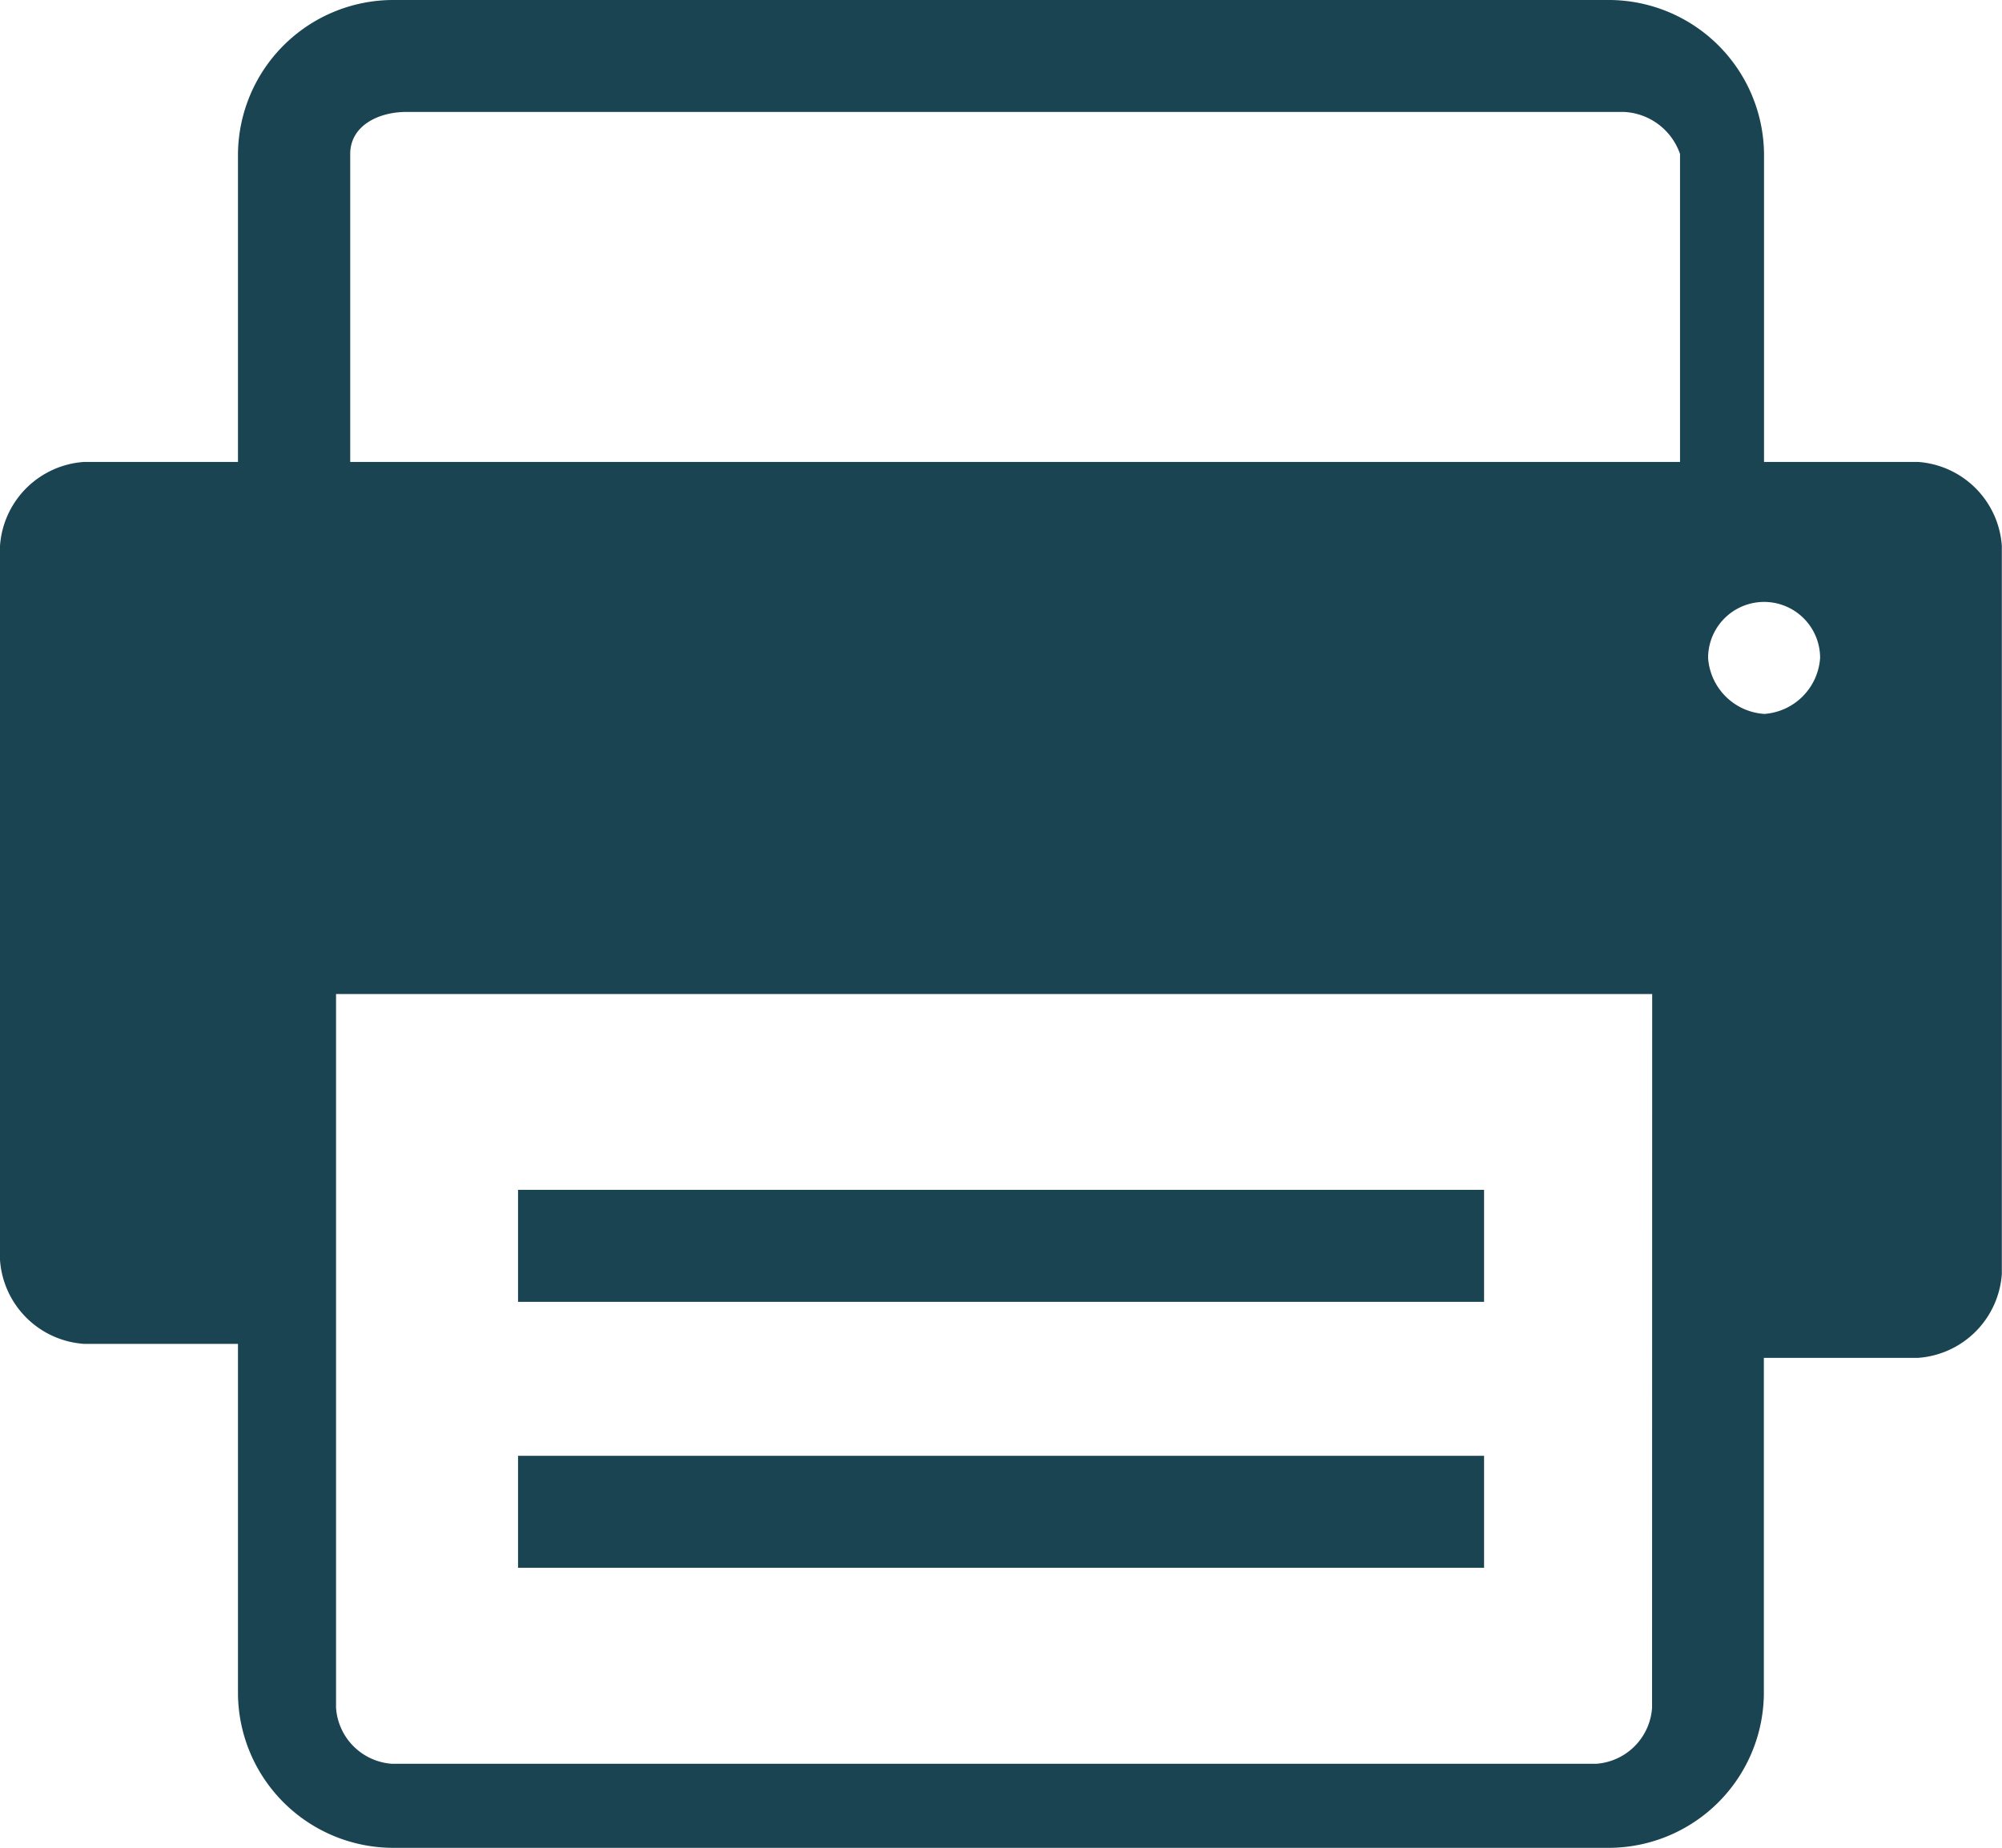
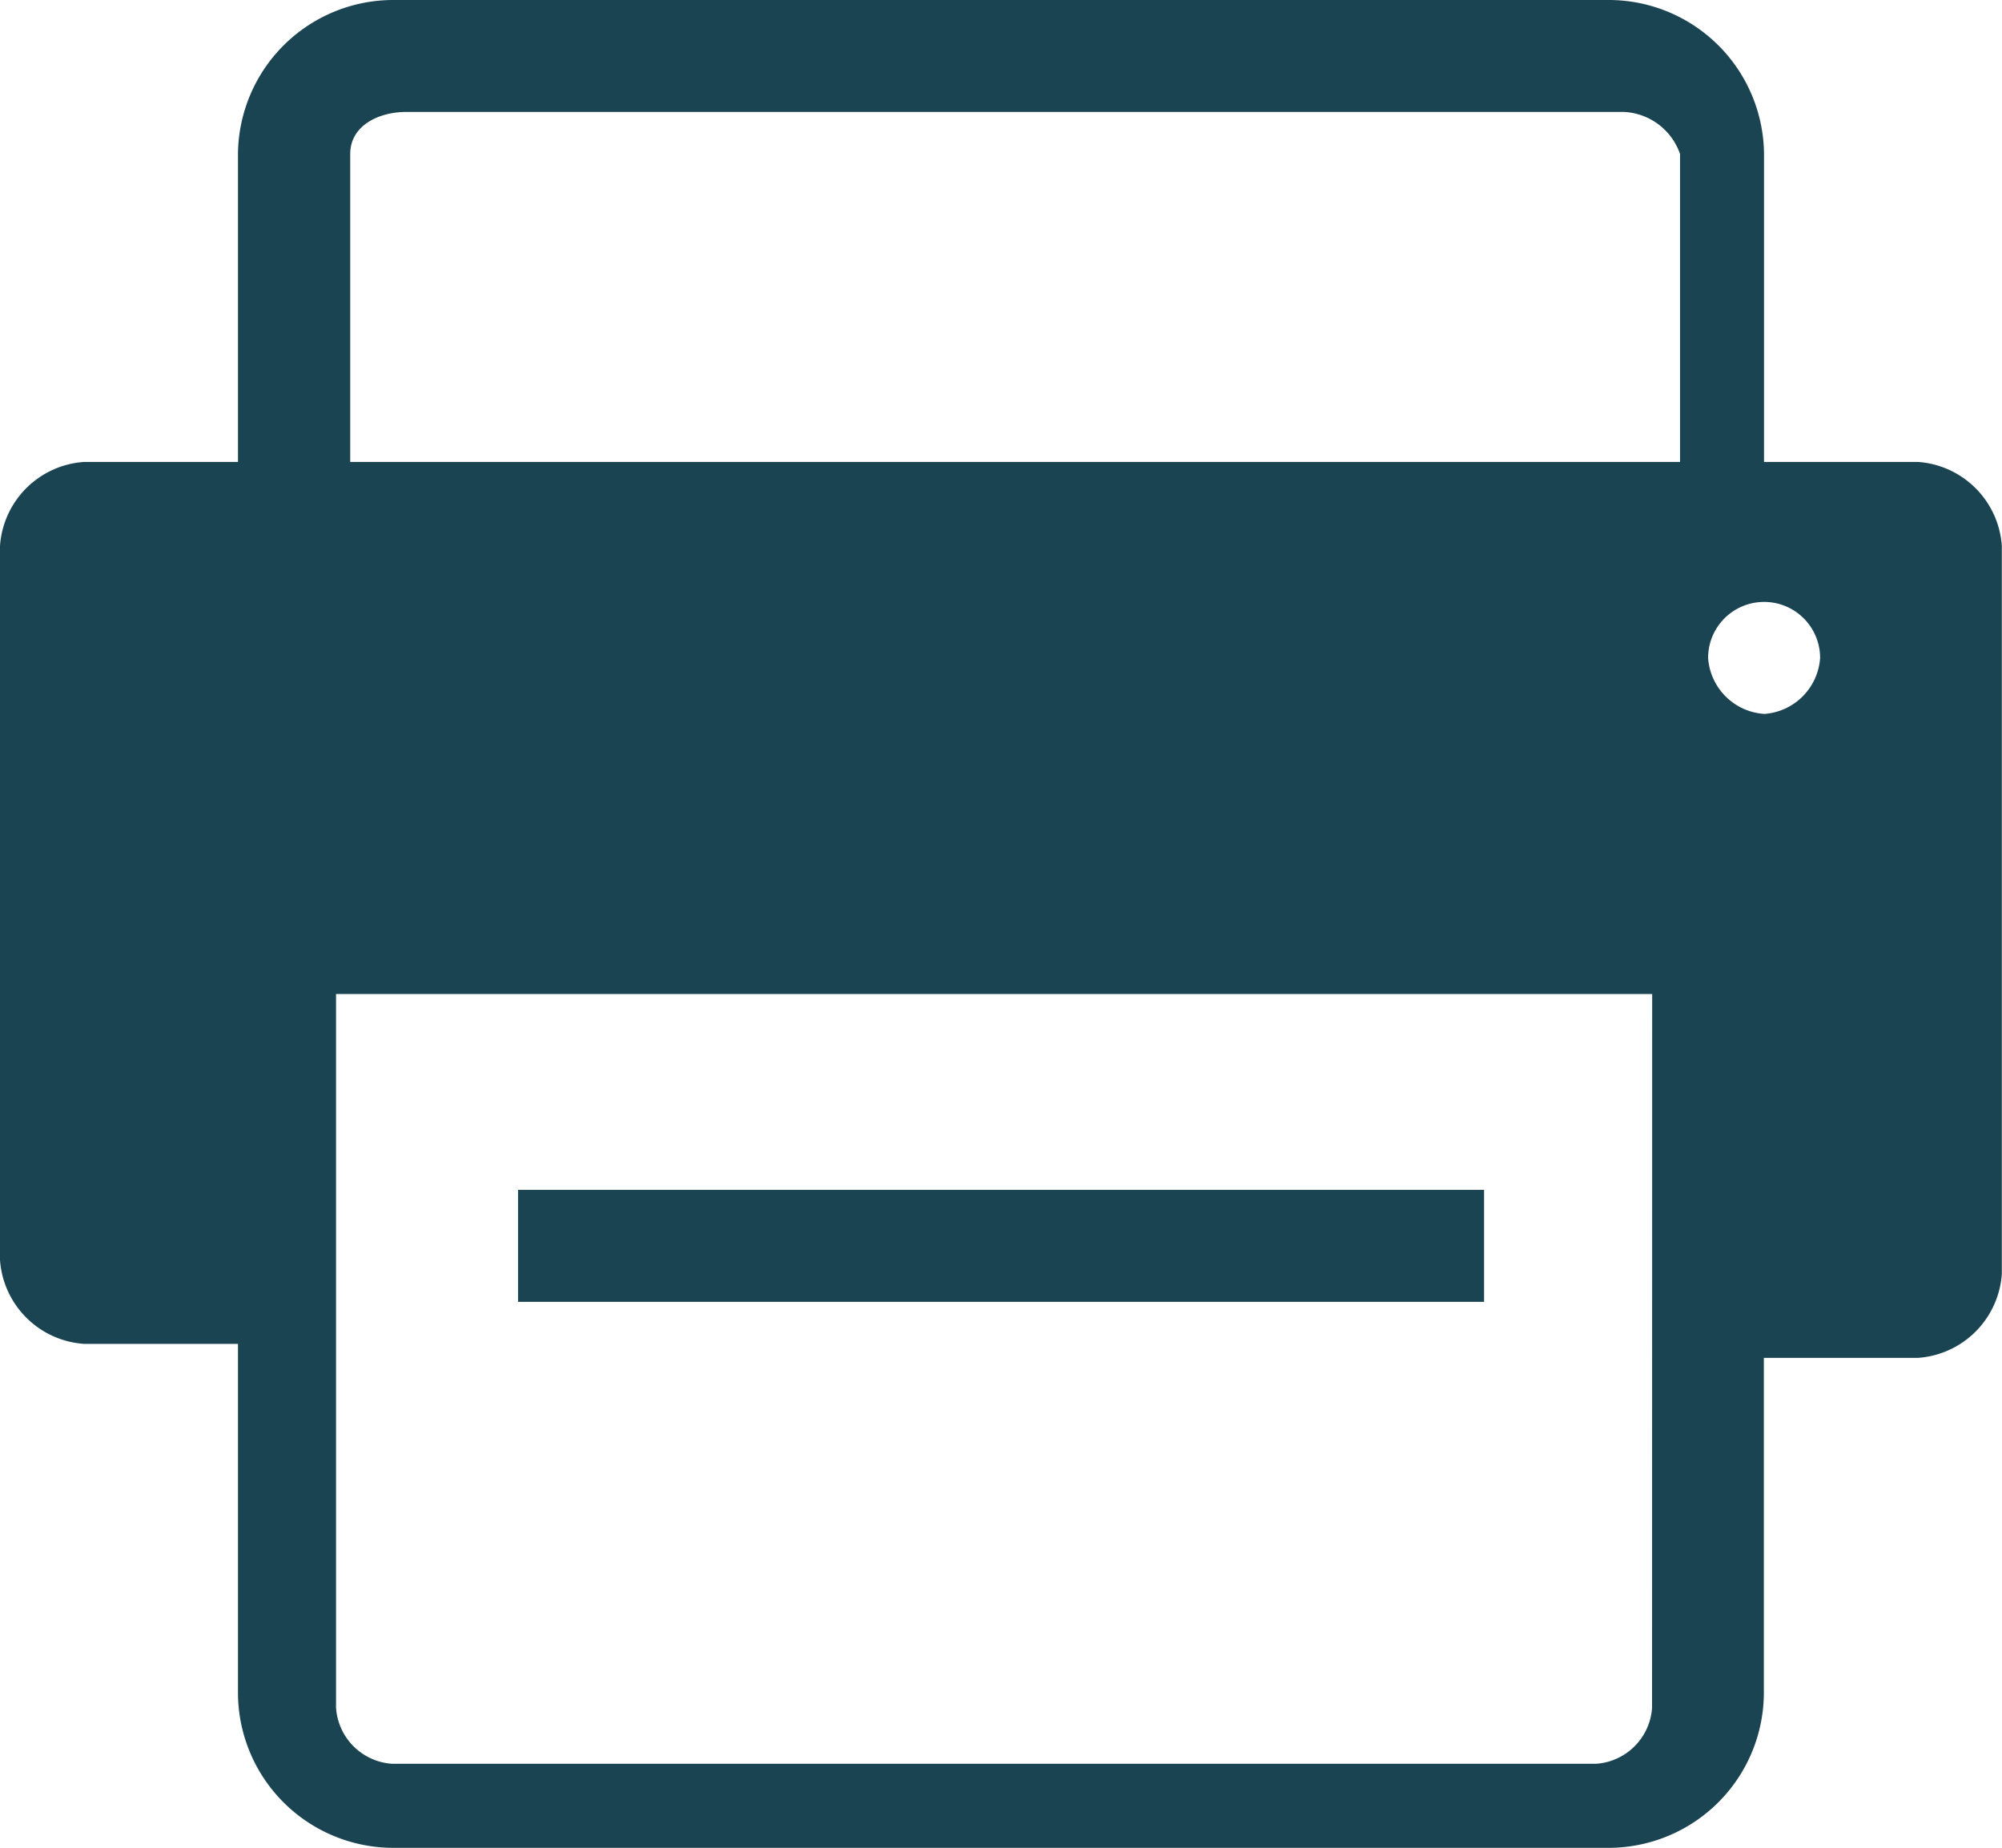
<svg xmlns="http://www.w3.org/2000/svg" width="35.442" height="32.717" viewBox="0 0 35.442 32.717">
  <defs>
    <style>.a{fill:#1a4451;}.b{fill:#fff;}</style>
  </defs>
  <g transform="translate(-1339.621 -933.832)">
    <path class="a" d="M33.956,8.179H31.229V2.726A2.751,2.751,0,0,0,28.5,0H6.94A2.751,2.751,0,0,0,4.213,2.726V8.179H1.487A1.6,1.6,0,0,0,0,9.666V22.307a1.6,1.6,0,0,0,1.487,1.487H4.213v6.2A2.751,2.751,0,0,0,6.94,32.717H28.5a2.751,2.751,0,0,0,2.726-2.726V24.042h2.726a1.6,1.6,0,0,0,1.487-1.487V9.666A1.6,1.6,0,0,0,33.956,8.179ZM29.247,30.238a1.066,1.066,0,0,1-.991.991H6.94a1.066,1.066,0,0,1-.991-.991V17.6h23.3Zm0-22.059H6.2V2.726c0-.5.5-.744.991-.744H28.751a1.106,1.106,0,0,1,.991.744V8.179Zm1.983,4.461a1.066,1.066,0,0,1-.991-.991.991.991,0,1,1,1.983,0A1.066,1.066,0,0,1,31.229,12.641Z" transform="translate(1339.621 933.832)" />
    <g transform="translate(1348.792 954.899)">
-       <line class="b" x2="16.854" transform="translate(0 0.991)" />
      <rect class="a" width="17.102" height="1.983" />
    </g>
    <g transform="translate(1348.792 959.608)">
-       <line class="b" x2="16.854" transform="translate(0 0.991)" />
-       <rect class="a" width="17.102" height="1.983" />
-     </g>
+       </g>
  </g>
</svg>